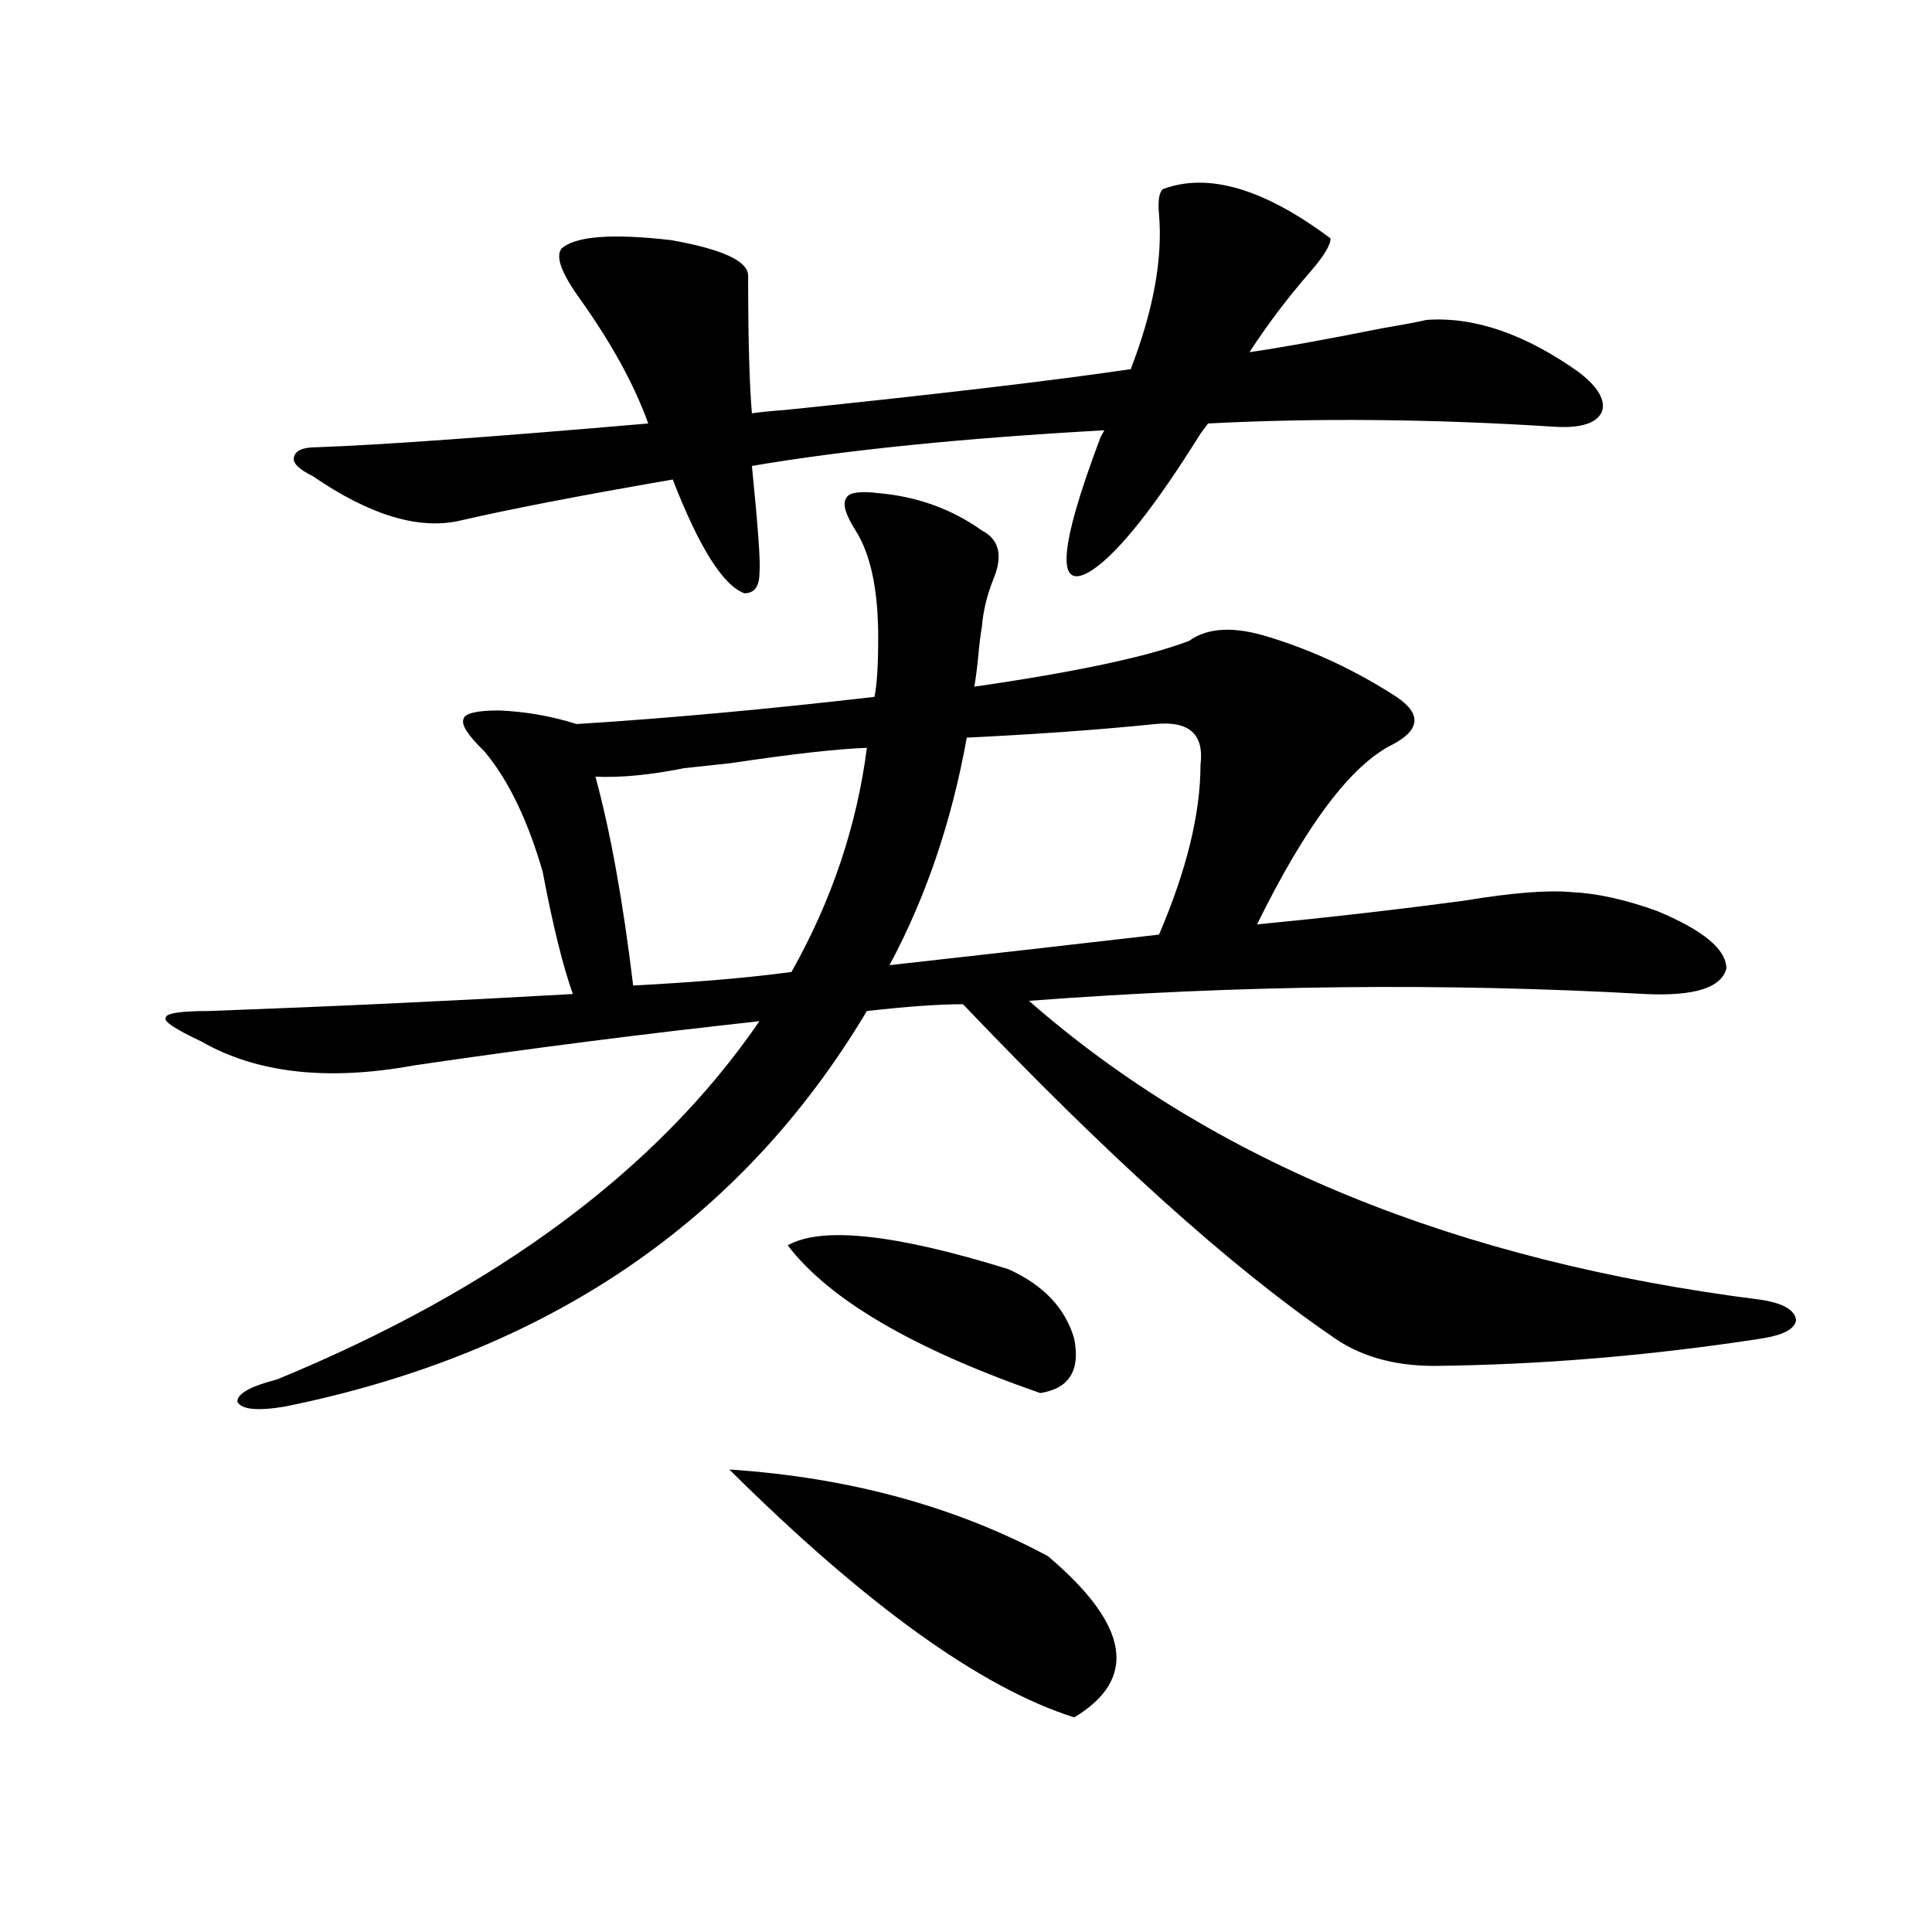
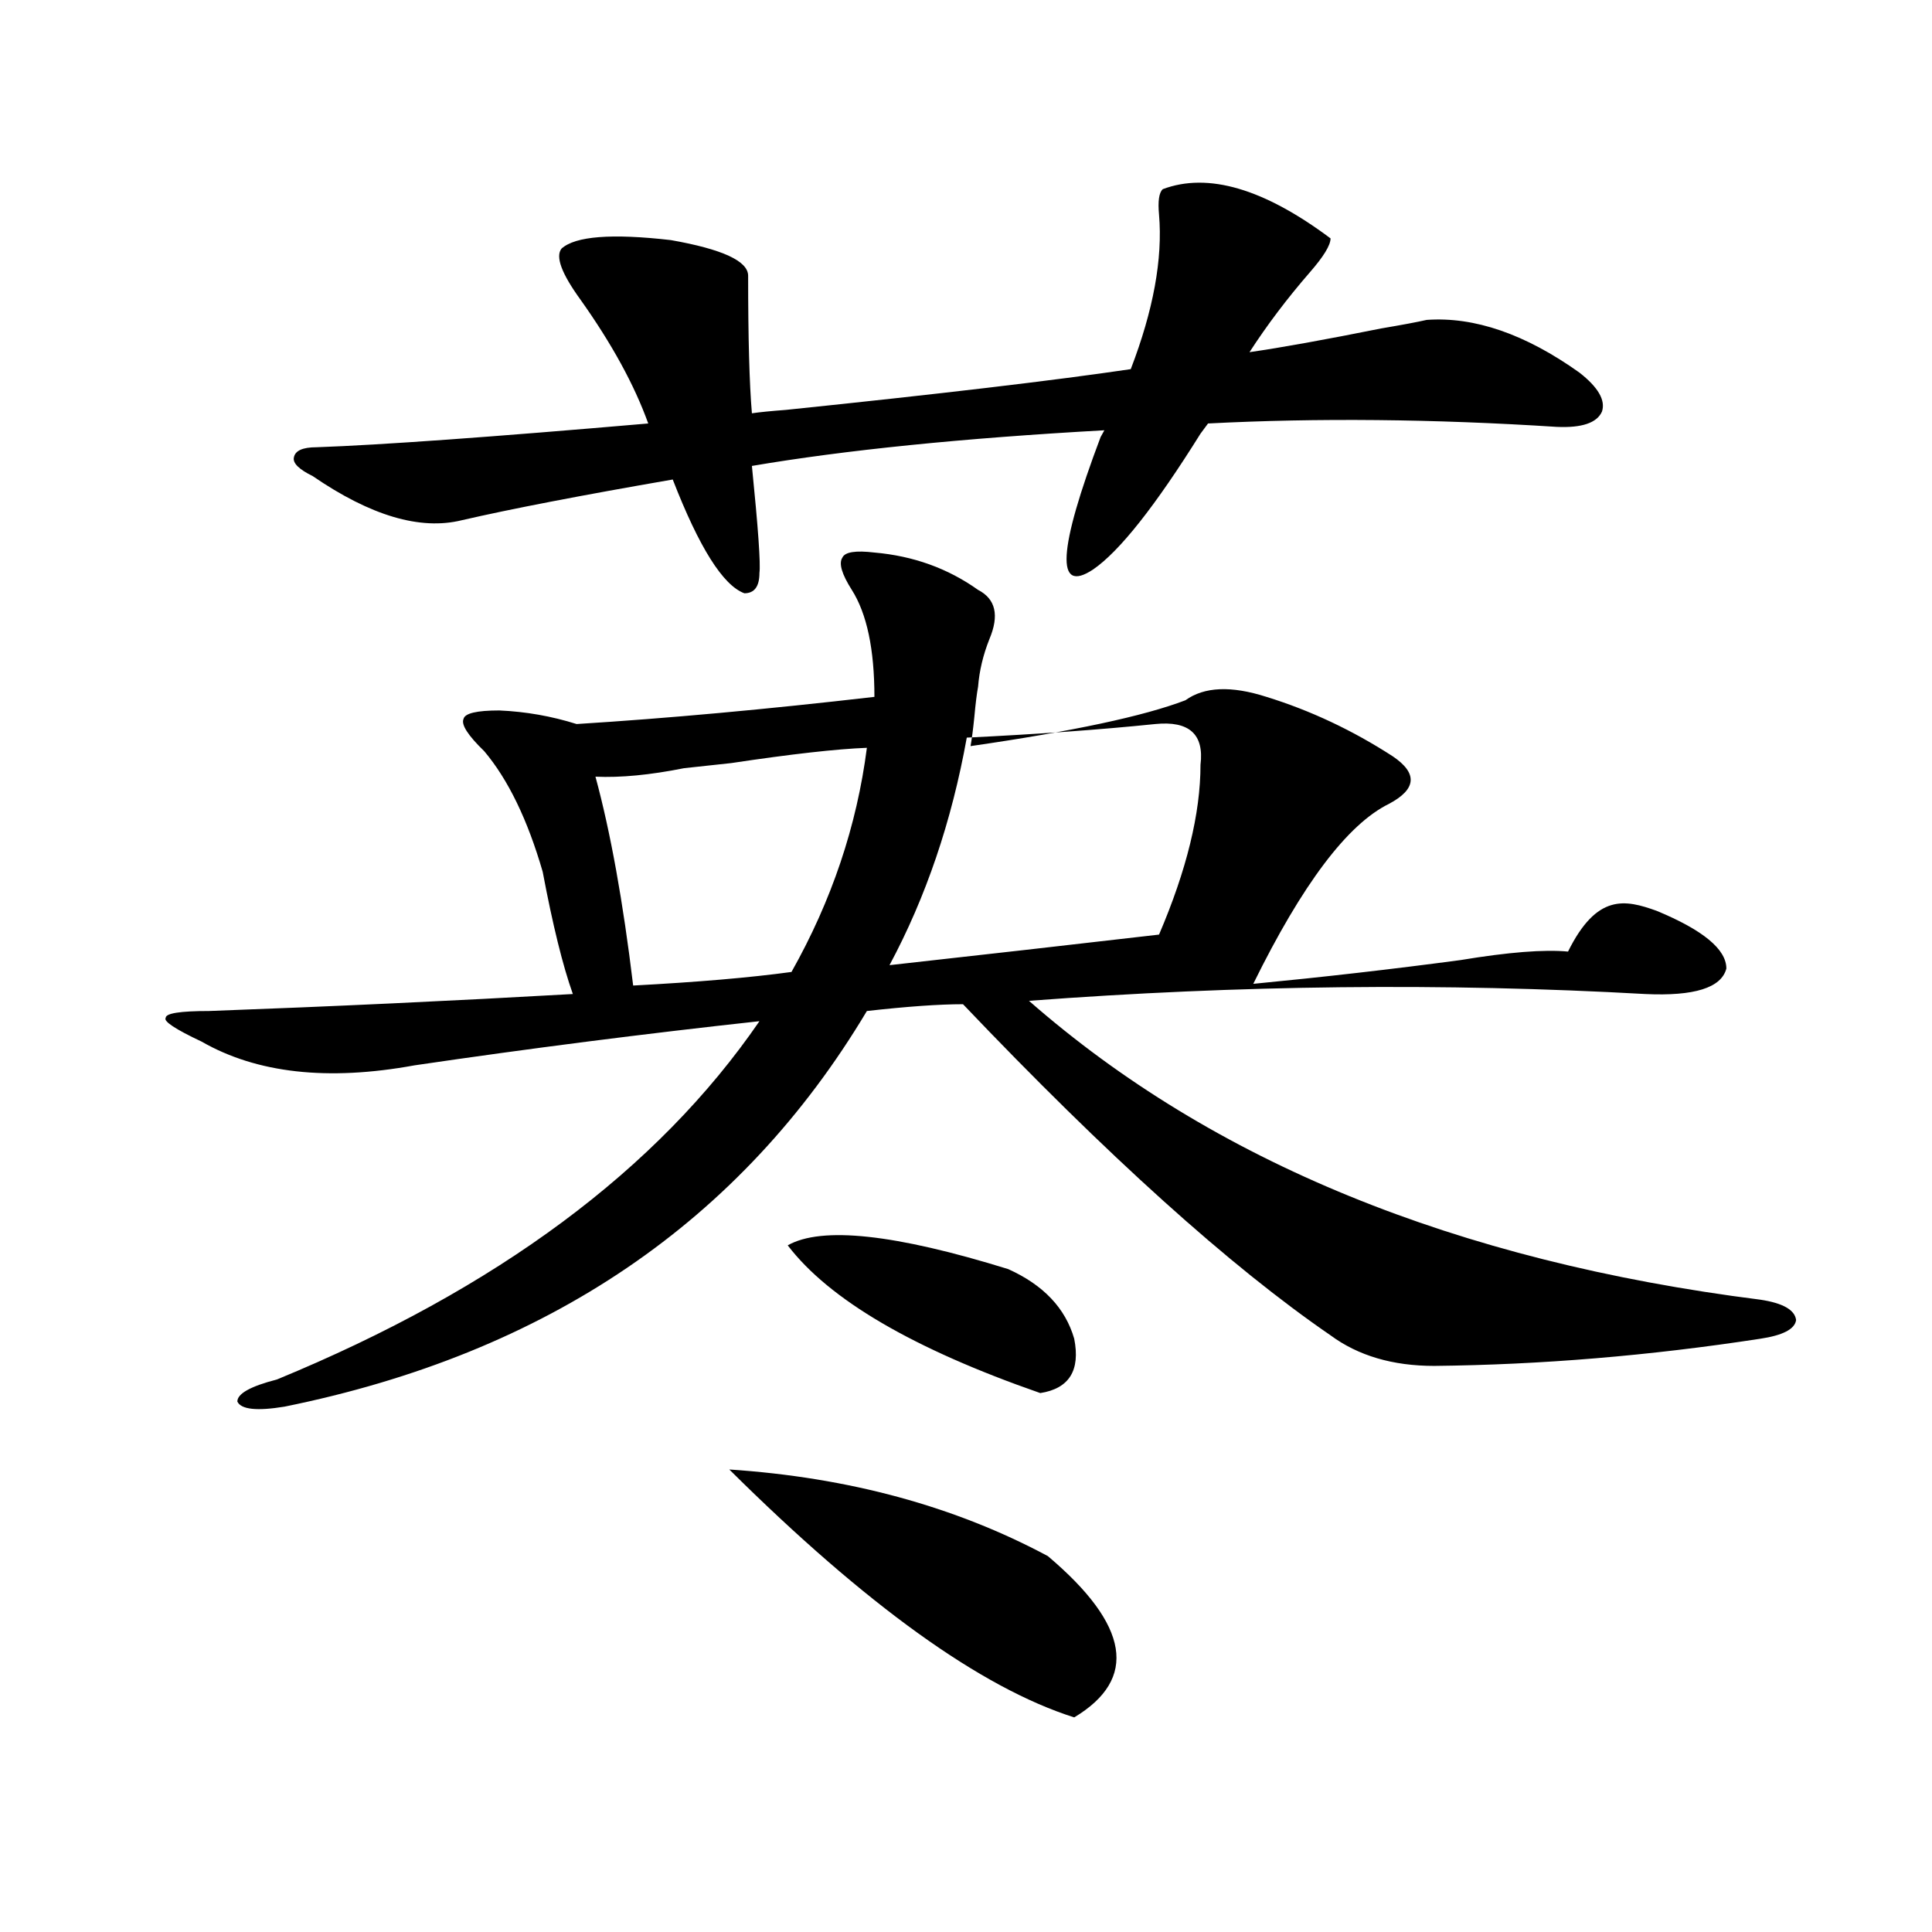
<svg xmlns="http://www.w3.org/2000/svg" version="1.1" id="图层_1" x="0px" y="0px" width="1000px" height="1000px" viewBox="0 0 1000 1000" enable-background="new 0 0 1000 1000" xml:space="preserve">
-   <path d="M857.467,471.441c24.055,9.97,36.097,19.927,36.097,29.883c-2.606,9.97-16.585,14.364-41.95,13.184  c-104.067-5.851-210.406-4.683-319.017,3.516c94.952,83.208,221.123,134.774,378.527,154.688  c11.707,1.758,17.881,5.273,18.536,10.547c-0.655,4.696-6.829,7.91-18.536,9.668c-57.239,8.789-113.503,13.485-168.776,14.063  c-21.463,0-39.358-5.273-53.657-15.82c-52.041-35.733-115.454-92.862-190.239-171.387c-12.362,0-28.947,1.181-49.755,3.516  C383.652,632.281,283.167,700.548,147.24,728.082c-14.313,2.349-22.438,1.47-24.39-2.637c0-4.093,6.829-7.91,20.487-11.426  c113.809-46.87,197.068-108.683,249.75-185.449c-59.19,6.454-118.701,14.063-178.532,22.852  c-44.877,8.212-81.629,4.106-110.241-12.305c-13.658-6.44-19.847-10.547-18.536-12.305c0-2.335,7.47-3.516,22.438-3.516  c63.733-2.335,126.491-5.273,188.288-8.789c-5.213-14.64-10.411-35.733-15.609-63.281c-7.805-26.944-17.896-47.749-30.243-62.402  c-8.46-8.198-12.042-13.761-10.731-16.699c0.641-2.925,6.829-4.395,18.536-4.395c13.658,0.591,26.981,2.938,39.999,7.031  c46.828-2.925,98.199-7.608,154.143-14.063c1.296-5.851,1.951-16.108,1.951-30.762c0-24.609-3.902-43.066-11.707-55.371  c-5.213-8.199-6.829-13.761-4.878-16.699c1.296-2.926,6.829-3.805,16.585-2.637c20.152,1.758,38.048,8.212,53.657,19.336  c9.101,4.696,11.052,13.184,5.854,25.488c-3.262,8.212-5.213,16.411-5.854,24.609c-0.655,3.516-1.311,8.789-1.951,15.82  c-0.655,6.454-1.311,11.426-1.951,14.941c52.682-7.608,89.754-15.519,111.217-23.73c9.756-7.031,23.734-7.608,41.95-1.758  c22.759,7.031,44.542,17.29,65.364,30.762c13.003,8.789,12.348,17.001-1.951,24.609c-21.463,10.547-44.877,41.61-70.242,93.164  c36.417-3.516,72.193-7.608,107.314-12.305c24.71-4.093,43.246-5.562,55.608-4.395C826.568,462.364,841.202,465.591,857.467,471.441  z M290.651,128.668c7.149-6.441,26.006-7.91,56.584-4.395c26.661,4.696,39.999,10.849,39.999,18.457  c0,32.23,0.641,55.961,1.951,71.191c3.902-0.577,9.756-1.168,17.561-1.758c79.343-8.199,138.854-15.23,178.532-21.094  c11.707-30.46,16.585-57.129,14.634-79.98c-0.655-7.031,0-11.426,1.951-13.184c23.414-8.789,52.347-0.289,86.827,25.488  c0,3.516-3.582,9.379-10.731,17.578c-11.707,13.485-22.118,27.246-31.219,41.309c16.25-2.335,39.023-6.441,68.291-12.305  c10.396-1.758,18.201-3.214,23.414-4.395c24.71-1.758,51.051,7.333,79.022,27.246c9.756,7.621,13.658,14.364,11.707,20.215  c-2.606,5.863-10.411,8.5-23.414,7.91c-63.748-4.093-123.899-4.684-180.483-1.758l-3.902,5.273  c-23.414,37.504-41.95,60.946-55.608,70.313c-19.512,12.896-18.216-9.956,3.902-68.555l1.951-3.516  c-73.504,4.105-134.311,10.258-182.435,18.457c3.247,32.231,4.543,50.688,3.902,55.371c0,7.031-2.606,10.547-7.805,10.547  c-11.066-4.093-23.414-23.73-37.072-58.887c-47.483,8.212-83.9,15.243-109.266,21.094c-21.463,5.273-47.163-2.335-77.071-22.852  c-7.164-3.516-10.411-6.729-9.756-9.668c0.641-3.516,4.543-5.273,11.707-5.273c33.17-1.168,90.395-5.273,171.703-12.305  c-7.164-19.913-18.871-41.309-35.121-64.16C290.651,141.563,287.39,132.773,290.651,128.668z M409.673,503.082  c20.808-36.914,33.811-75.586,39.023-116.016c-15.609,0.591-39.023,3.228-70.242,7.91c-11.066,1.181-19.191,2.06-24.39,2.637  c-17.561,3.516-32.85,4.985-45.853,4.395c7.805,28.716,14.299,64.751,19.512,108.105  C360.894,508.355,388.21,506.021,409.673,503.082z M377.479,760.602c61.782,4.106,116.735,19.048,164.874,44.824  c42.271,35.733,46.828,63.569,13.658,83.496C507.872,873.679,448.361,830.914,377.479,760.602z M407.722,644.586  c17.561-9.956,55.608-5.851,114.144,12.305c18.201,8.212,29.588,20.215,34.146,36.035c3.247,16.411-2.606,25.79-17.561,28.125  C472.751,698.199,429.185,672.711,407.722,644.586z M621.375,395.855c1.951-15.82-5.854-22.852-23.414-21.094  c-28.627,2.938-61.142,5.273-97.559,7.031c-7.805,43.368-21.143,82.617-39.999,117.773c47.469-5.273,93.977-10.547,139.509-15.82  C614.211,450.348,621.375,421.056,621.375,395.855z" />
+   <path d="M857.467,471.441c24.055,9.97,36.097,19.927,36.097,29.883c-2.606,9.97-16.585,14.364-41.95,13.184  c-104.067-5.851-210.406-4.683-319.017,3.516c94.952,83.208,221.123,134.774,378.527,154.688  c11.707,1.758,17.881,5.273,18.536,10.547c-0.655,4.696-6.829,7.91-18.536,9.668c-57.239,8.789-113.503,13.485-168.776,14.063  c-21.463,0-39.358-5.273-53.657-15.82c-52.041-35.733-115.454-92.862-190.239-171.387c-12.362,0-28.947,1.181-49.755,3.516  C383.652,632.281,283.167,700.548,147.24,728.082c-14.313,2.349-22.438,1.47-24.39-2.637c0-4.093,6.829-7.91,20.487-11.426  c113.809-46.87,197.068-108.683,249.75-185.449c-59.19,6.454-118.701,14.063-178.532,22.852  c-44.877,8.212-81.629,4.106-110.241-12.305c-13.658-6.44-19.847-10.547-18.536-12.305c0-2.335,7.47-3.516,22.438-3.516  c63.733-2.335,126.491-5.273,188.288-8.789c-5.213-14.64-10.411-35.733-15.609-63.281c-7.805-26.944-17.896-47.749-30.243-62.402  c-8.46-8.198-12.042-13.761-10.731-16.699c0.641-2.925,6.829-4.395,18.536-4.395c13.658,0.591,26.981,2.938,39.999,7.031  c46.828-2.925,98.199-7.608,154.143-14.063c0-24.609-3.902-43.066-11.707-55.371  c-5.213-8.199-6.829-13.761-4.878-16.699c1.296-2.926,6.829-3.805,16.585-2.637c20.152,1.758,38.048,8.212,53.657,19.336  c9.101,4.696,11.052,13.184,5.854,25.488c-3.262,8.212-5.213,16.411-5.854,24.609c-0.655,3.516-1.311,8.789-1.951,15.82  c-0.655,6.454-1.311,11.426-1.951,14.941c52.682-7.608,89.754-15.519,111.217-23.73c9.756-7.031,23.734-7.608,41.95-1.758  c22.759,7.031,44.542,17.29,65.364,30.762c13.003,8.789,12.348,17.001-1.951,24.609c-21.463,10.547-44.877,41.61-70.242,93.164  c36.417-3.516,72.193-7.608,107.314-12.305c24.71-4.093,43.246-5.562,55.608-4.395C826.568,462.364,841.202,465.591,857.467,471.441  z M290.651,128.668c7.149-6.441,26.006-7.91,56.584-4.395c26.661,4.696,39.999,10.849,39.999,18.457  c0,32.23,0.641,55.961,1.951,71.191c3.902-0.577,9.756-1.168,17.561-1.758c79.343-8.199,138.854-15.23,178.532-21.094  c11.707-30.46,16.585-57.129,14.634-79.98c-0.655-7.031,0-11.426,1.951-13.184c23.414-8.789,52.347-0.289,86.827,25.488  c0,3.516-3.582,9.379-10.731,17.578c-11.707,13.485-22.118,27.246-31.219,41.309c16.25-2.335,39.023-6.441,68.291-12.305  c10.396-1.758,18.201-3.214,23.414-4.395c24.71-1.758,51.051,7.333,79.022,27.246c9.756,7.621,13.658,14.364,11.707,20.215  c-2.606,5.863-10.411,8.5-23.414,7.91c-63.748-4.093-123.899-4.684-180.483-1.758l-3.902,5.273  c-23.414,37.504-41.95,60.946-55.608,70.313c-19.512,12.896-18.216-9.956,3.902-68.555l1.951-3.516  c-73.504,4.105-134.311,10.258-182.435,18.457c3.247,32.231,4.543,50.688,3.902,55.371c0,7.031-2.606,10.547-7.805,10.547  c-11.066-4.093-23.414-23.73-37.072-58.887c-47.483,8.212-83.9,15.243-109.266,21.094c-21.463,5.273-47.163-2.335-77.071-22.852  c-7.164-3.516-10.411-6.729-9.756-9.668c0.641-3.516,4.543-5.273,11.707-5.273c33.17-1.168,90.395-5.273,171.703-12.305  c-7.164-19.913-18.871-41.309-35.121-64.16C290.651,141.563,287.39,132.773,290.651,128.668z M409.673,503.082  c20.808-36.914,33.811-75.586,39.023-116.016c-15.609,0.591-39.023,3.228-70.242,7.91c-11.066,1.181-19.191,2.06-24.39,2.637  c-17.561,3.516-32.85,4.985-45.853,4.395c7.805,28.716,14.299,64.751,19.512,108.105  C360.894,508.355,388.21,506.021,409.673,503.082z M377.479,760.602c61.782,4.106,116.735,19.048,164.874,44.824  c42.271,35.733,46.828,63.569,13.658,83.496C507.872,873.679,448.361,830.914,377.479,760.602z M407.722,644.586  c17.561-9.956,55.608-5.851,114.144,12.305c18.201,8.212,29.588,20.215,34.146,36.035c3.247,16.411-2.606,25.79-17.561,28.125  C472.751,698.199,429.185,672.711,407.722,644.586z M621.375,395.855c1.951-15.82-5.854-22.852-23.414-21.094  c-28.627,2.938-61.142,5.273-97.559,7.031c-7.805,43.368-21.143,82.617-39.999,117.773c47.469-5.273,93.977-10.547,139.509-15.82  C614.211,450.348,621.375,421.056,621.375,395.855z" />
</svg>